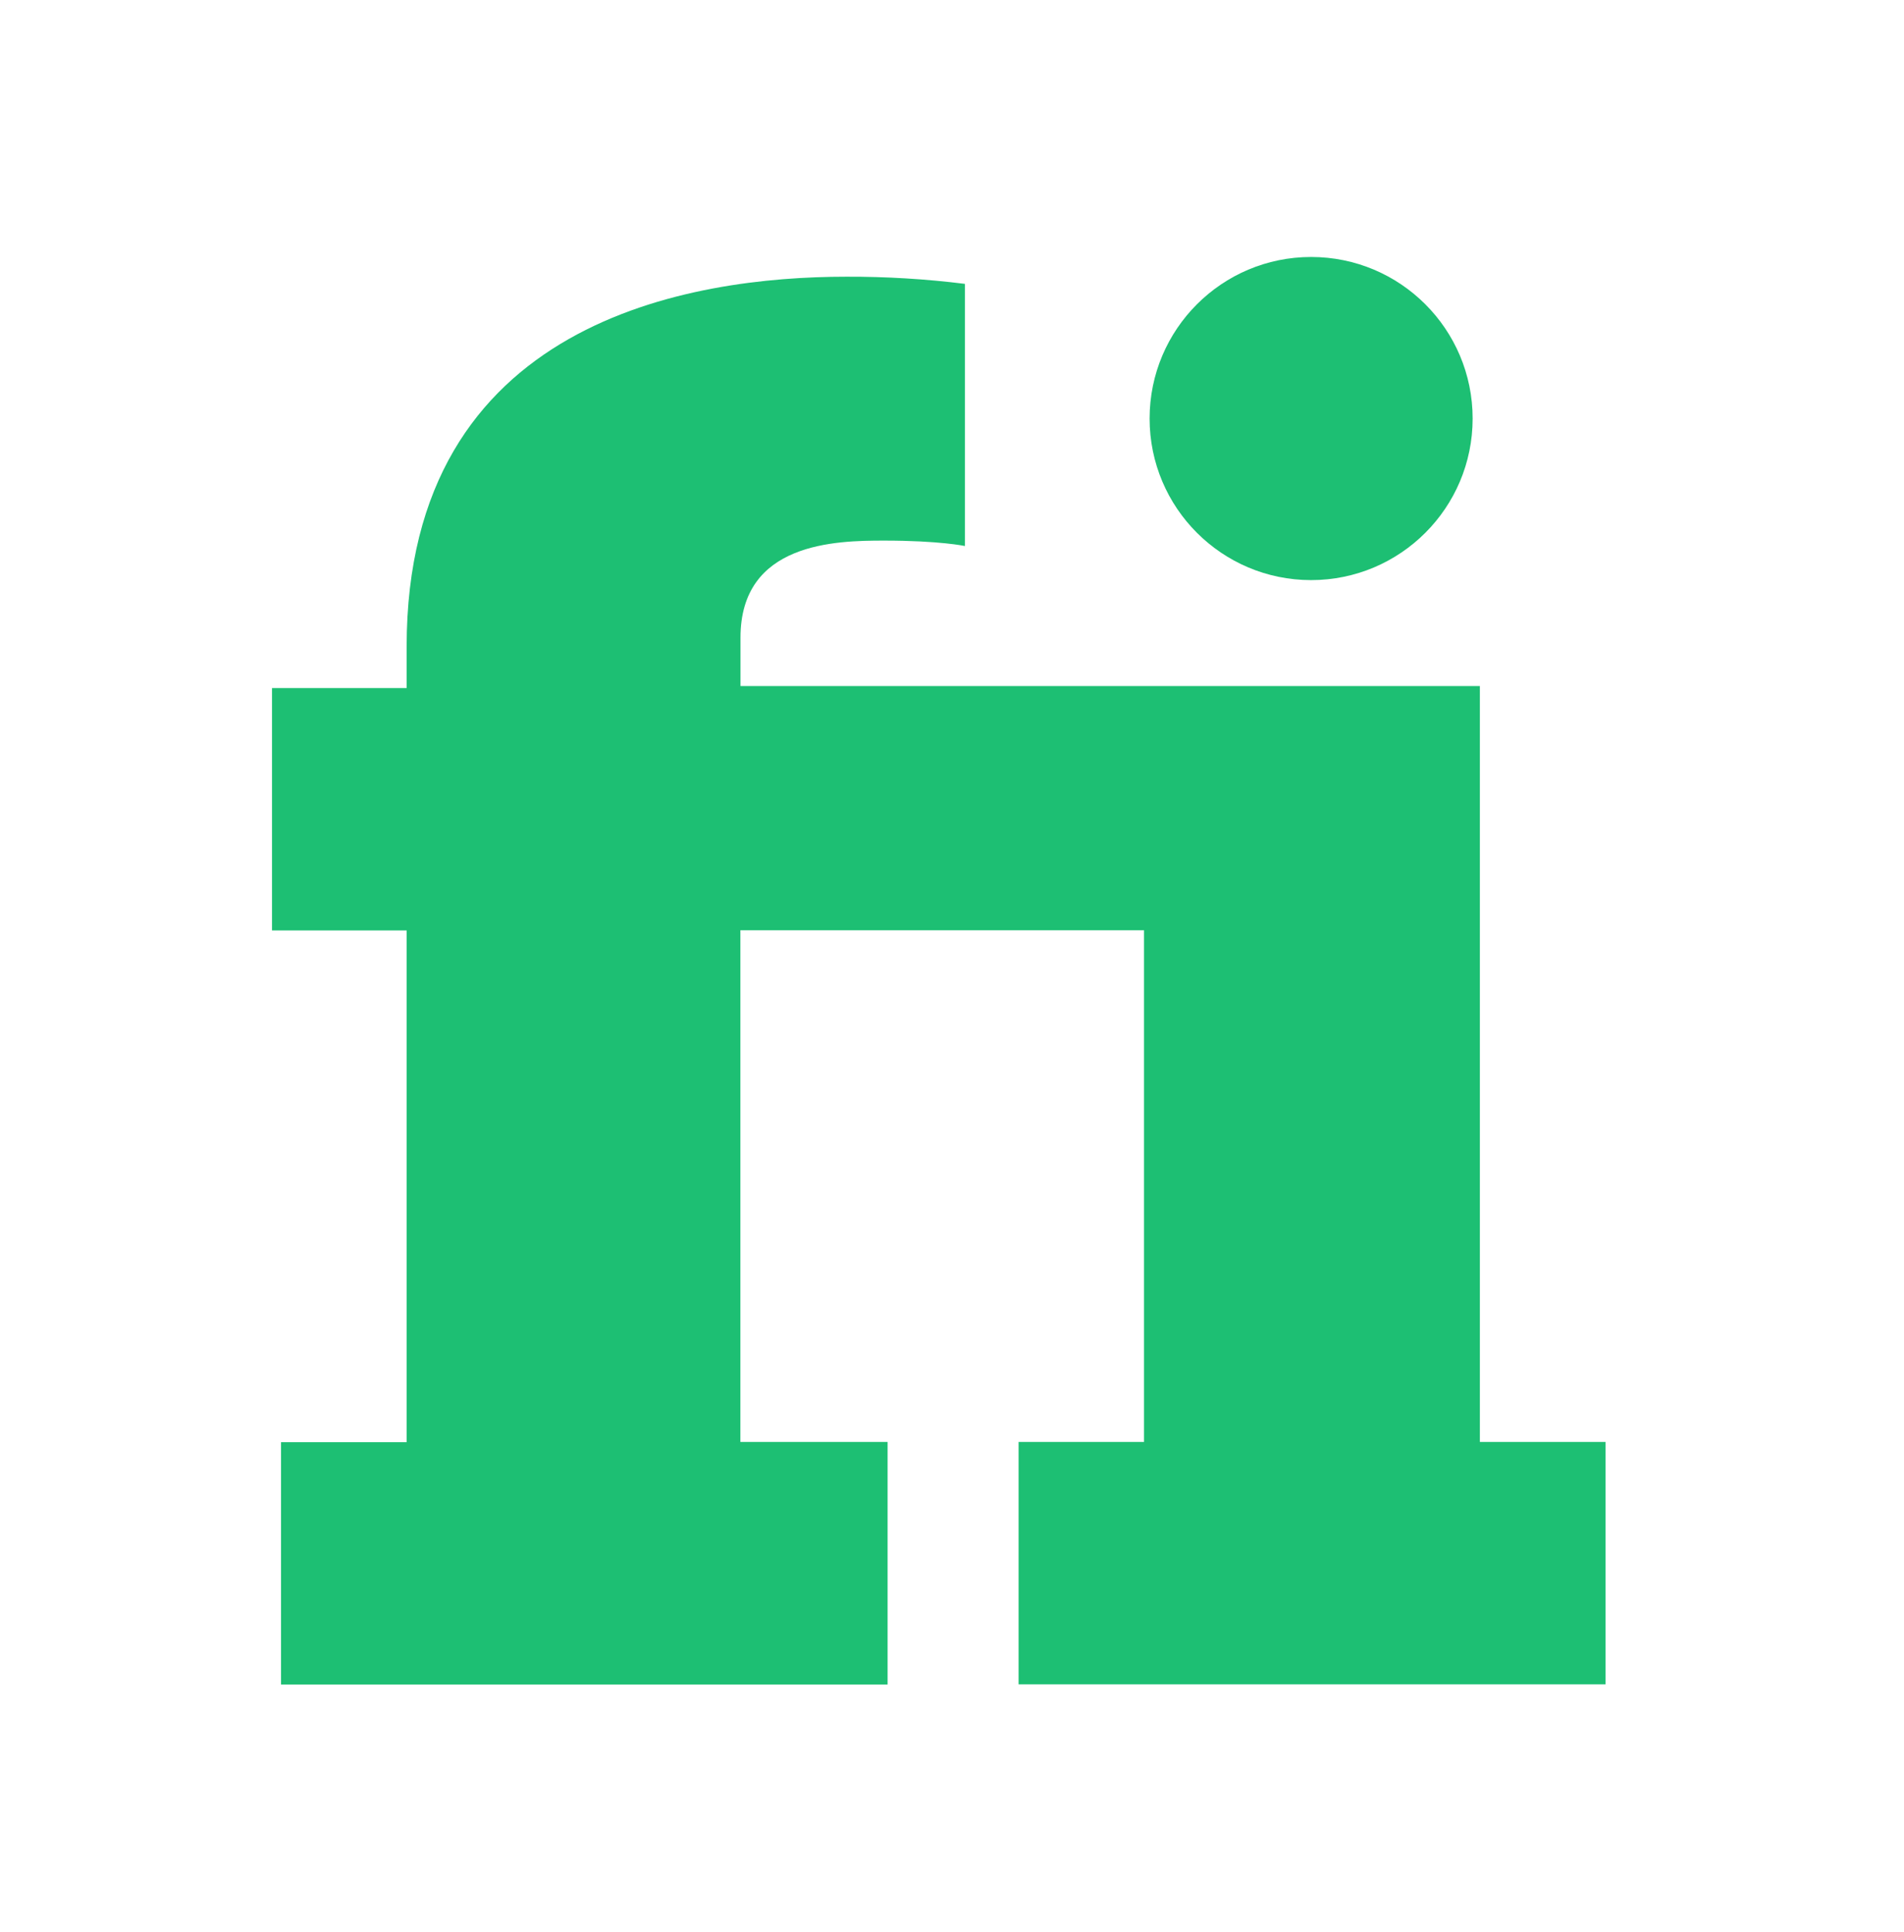
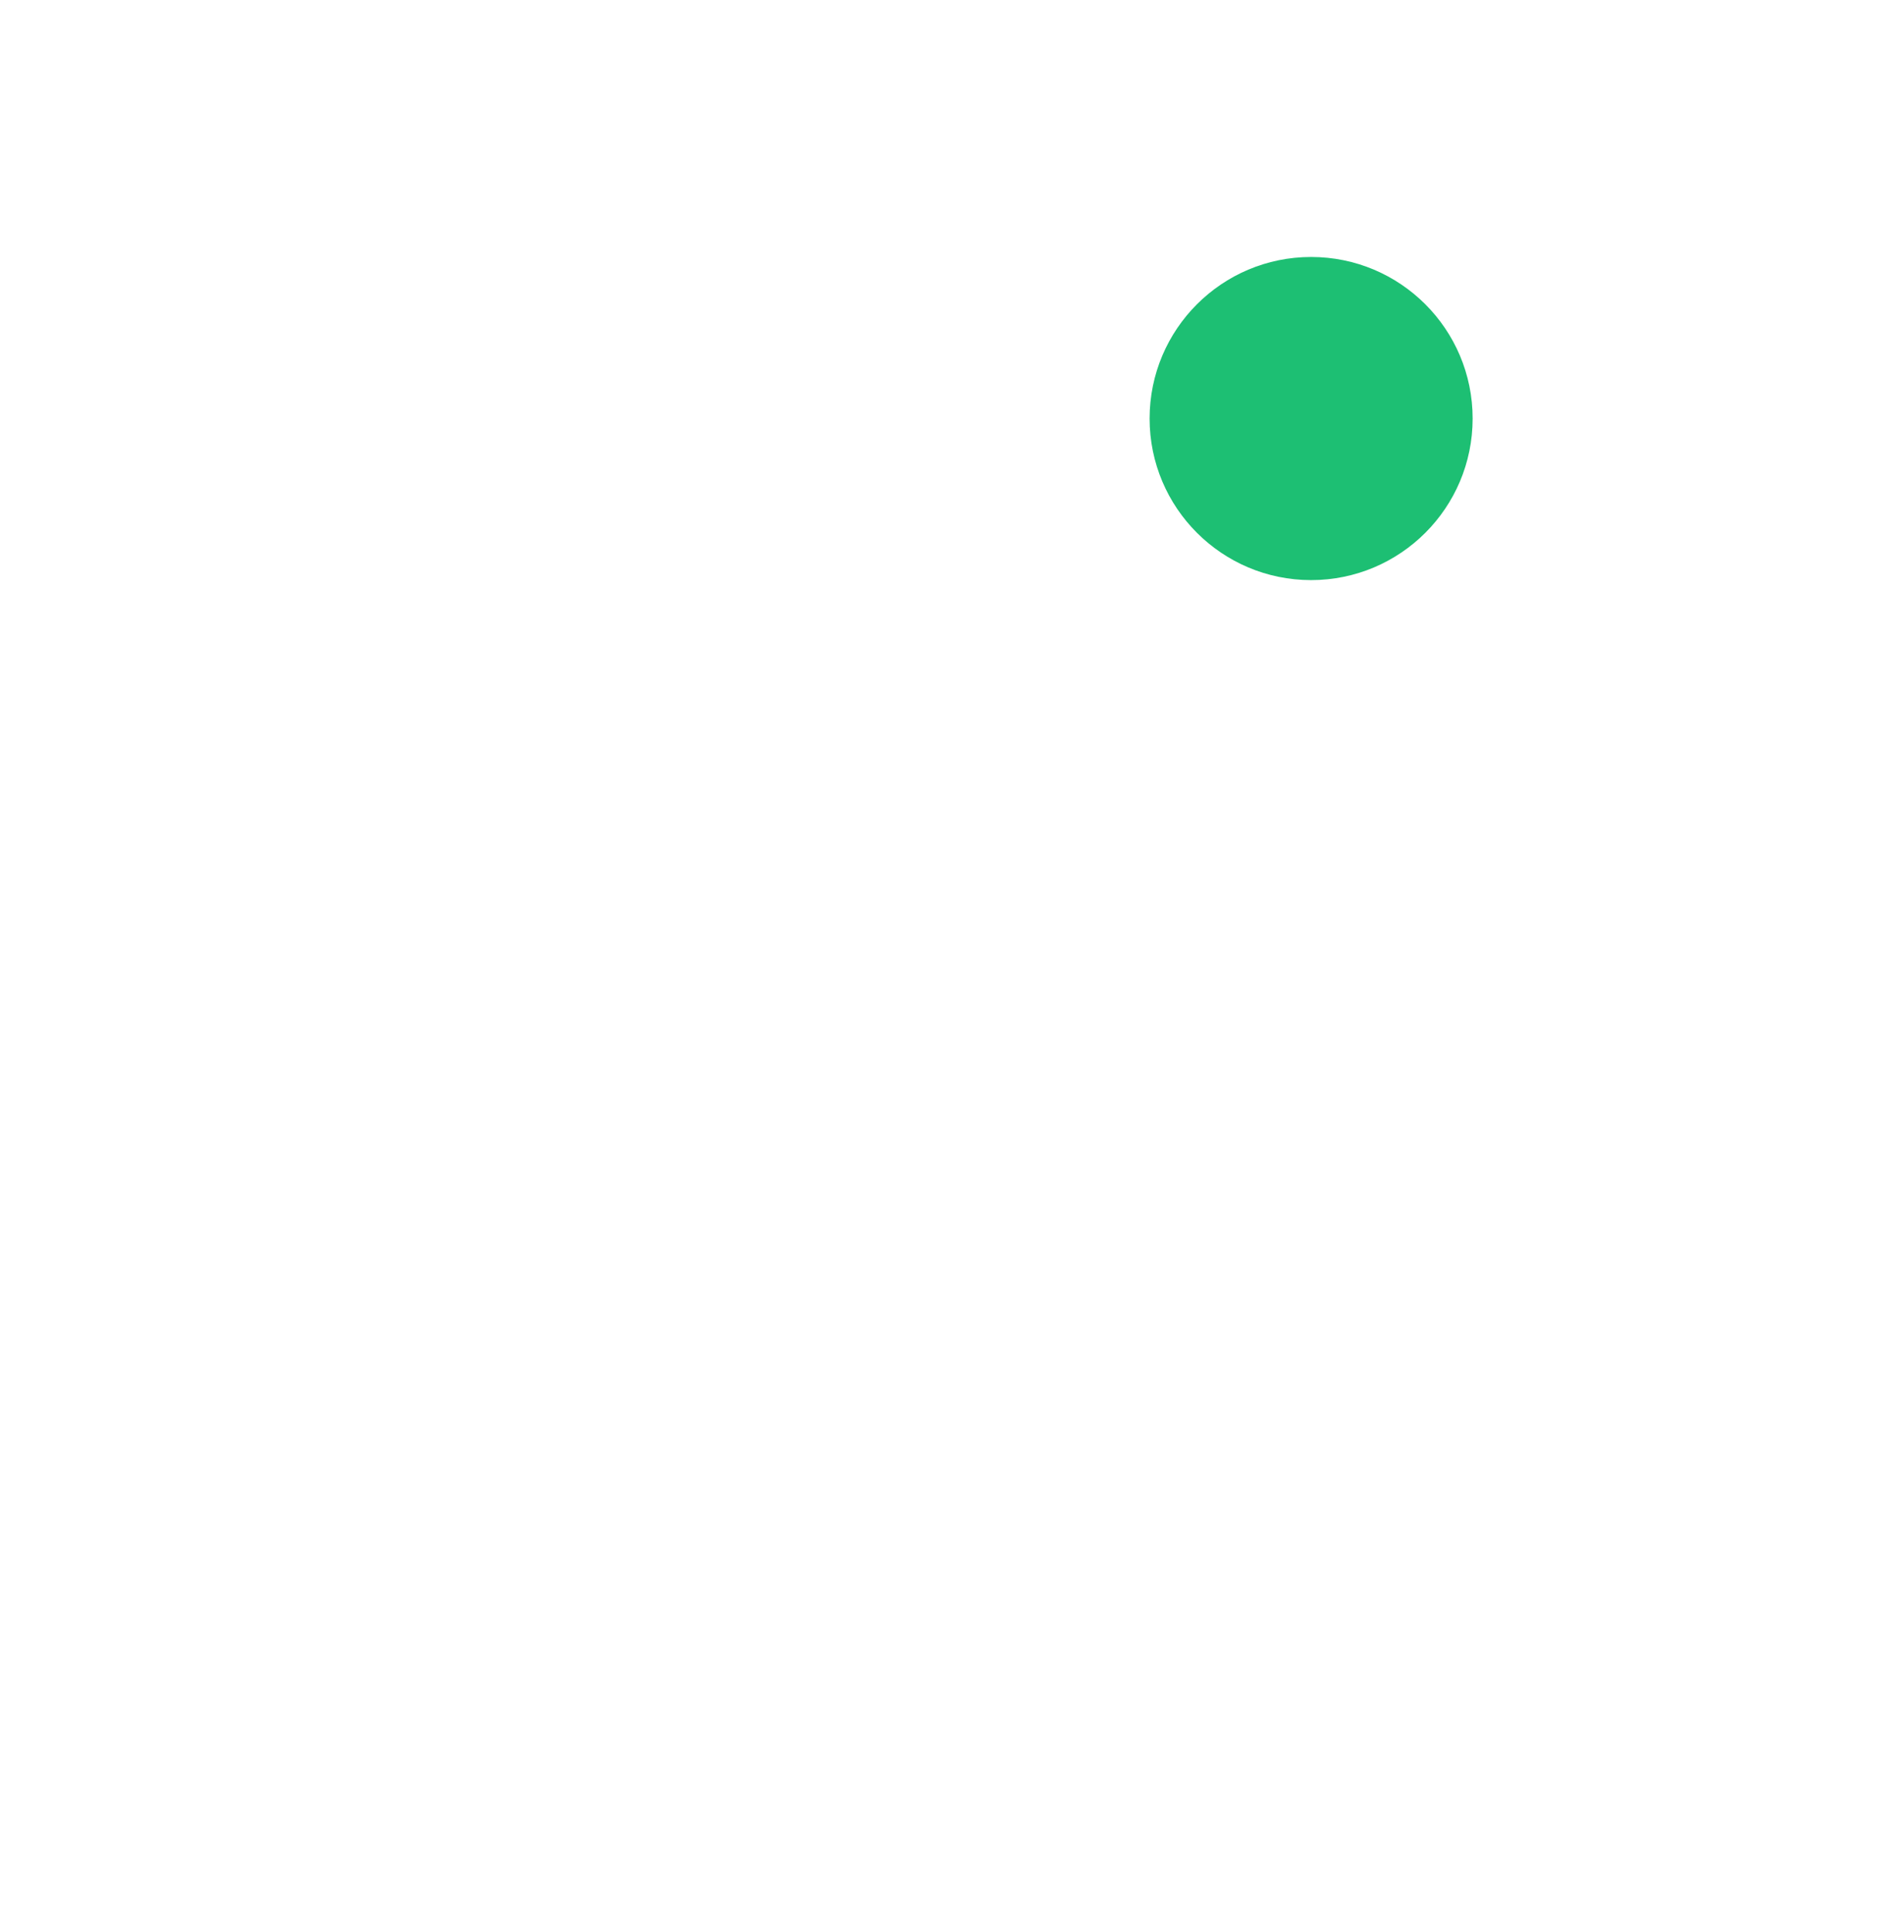
<svg xmlns="http://www.w3.org/2000/svg" width="70" height="71" viewBox="0 0 70 71" fill="none">
  <path d="M48.203 21.321C51.483 21.321 54.141 18.663 54.141 15.383C54.141 12.103 51.483 9.445 48.203 9.445C44.924 9.445 42.265 12.103 42.265 15.383C42.265 18.663 44.924 21.321 48.203 21.321Z" fill="#1DBF73" />
-   <path d="M54.407 25.215H27.224V23.434C27.224 19.935 30.723 19.869 32.504 19.869C34.548 19.869 35.474 20.068 35.474 20.068V10.433C34.029 10.253 32.574 10.165 31.118 10.17C25.443 10.17 14.95 11.752 14.95 23.763V25.29H10V34.198H14.95V53.005H10.332V61.913H32.632V52.996H27.22V34.19H42.06V52.996H37.448V61.905H59.028V52.996H54.407V25.215Z" fill="#1DBF73" />
</svg>